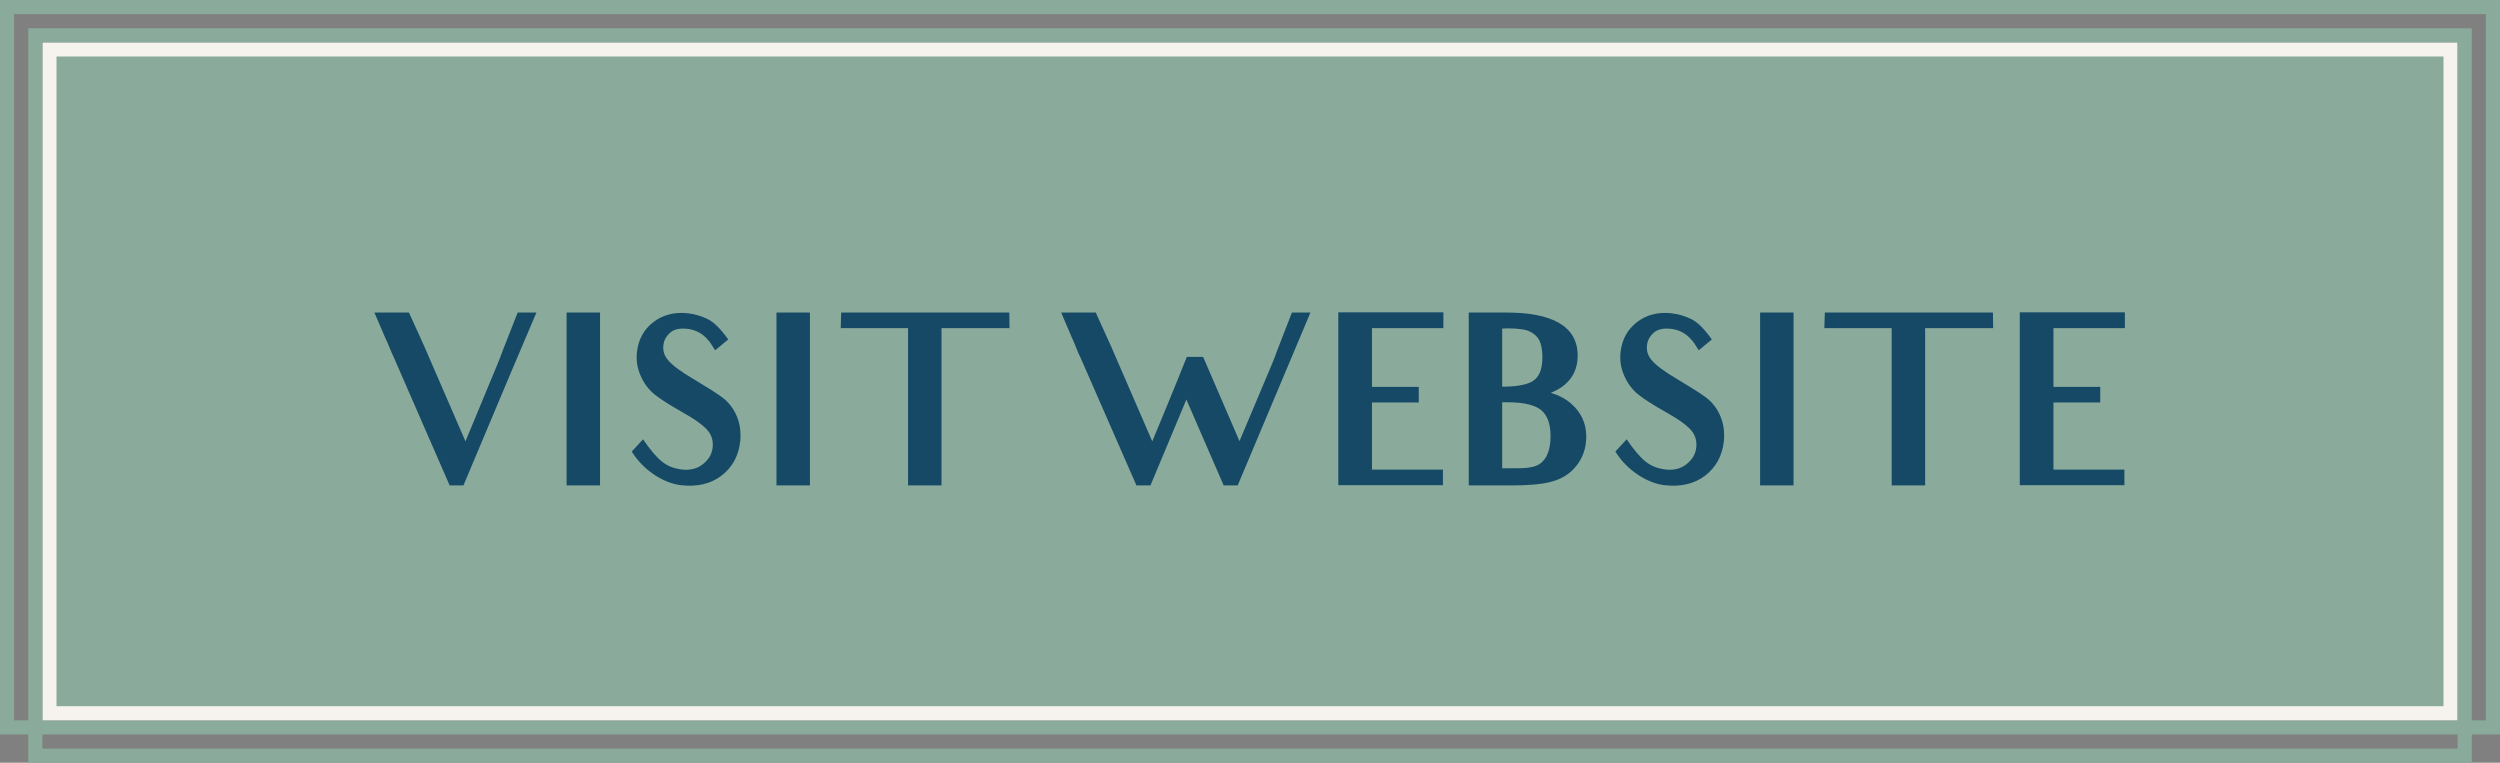
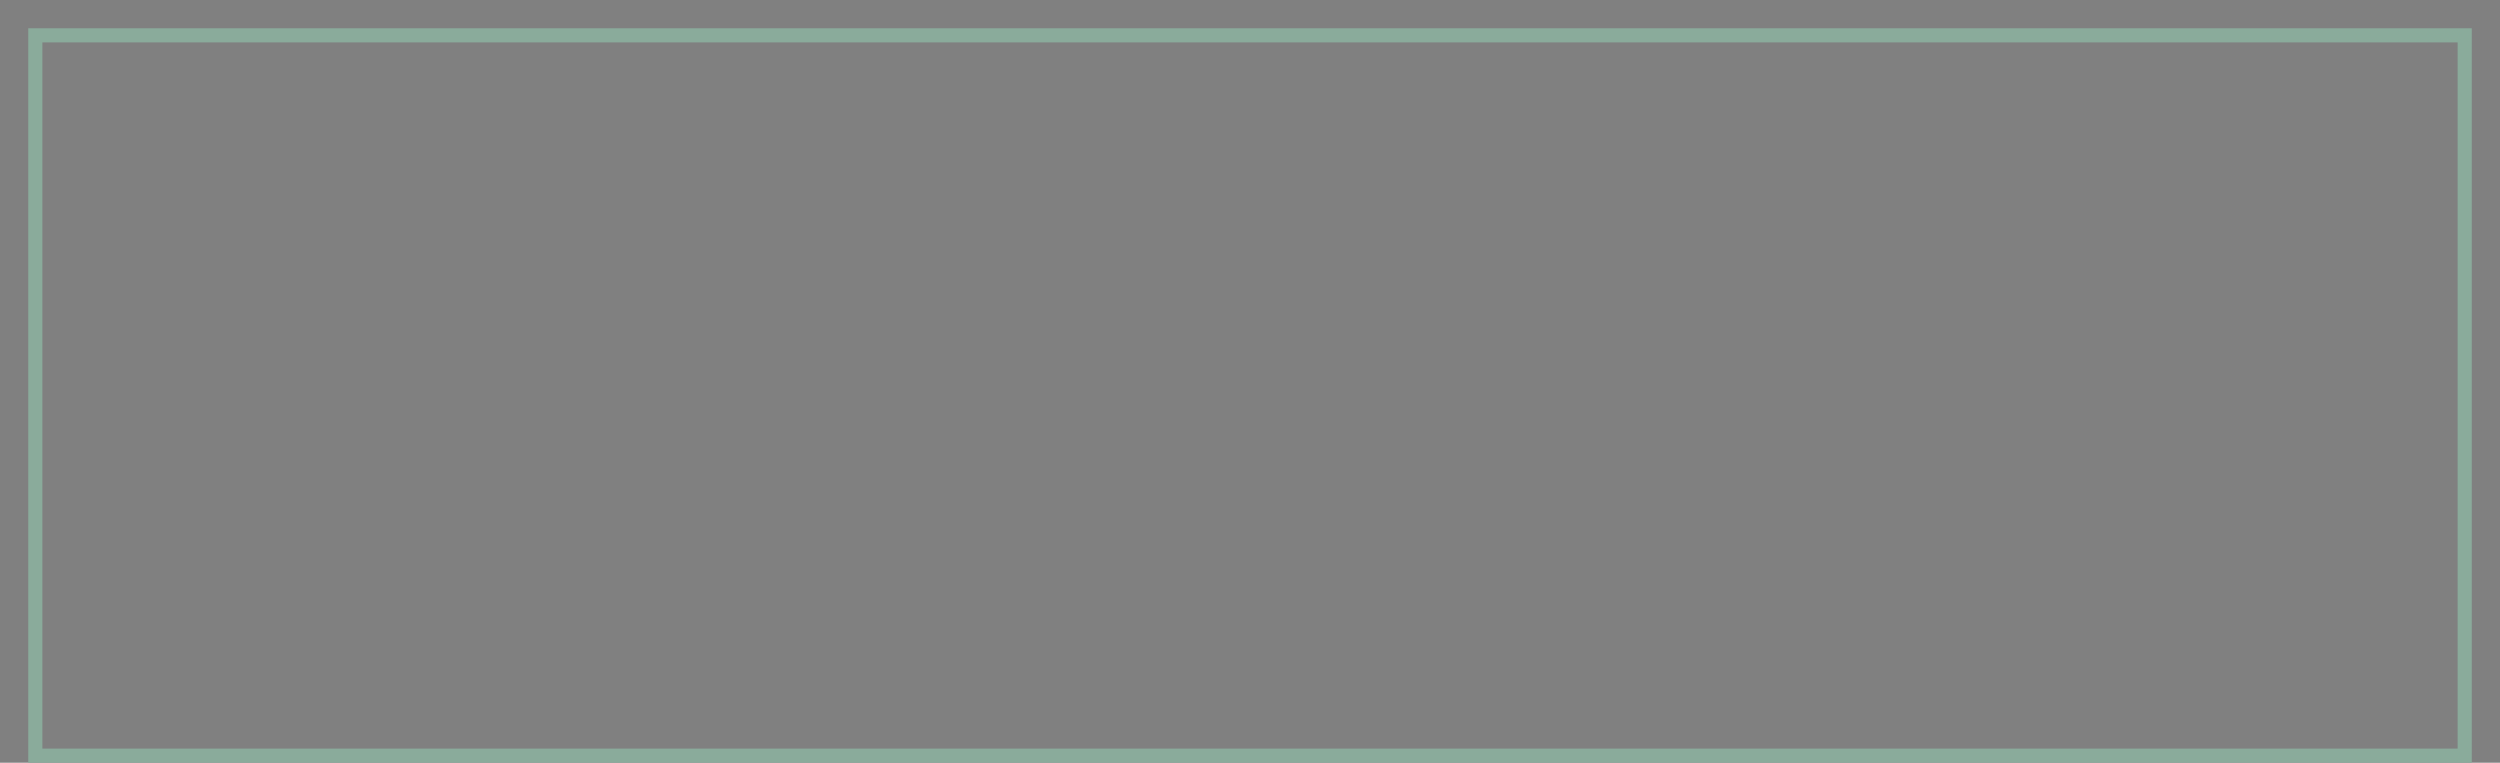
<svg xmlns="http://www.w3.org/2000/svg" width="177" height="54" viewBox="0 0 177 54" fill="none">
  <rect x="0" y="0" width="177" height="54" fill="#808080" stroke="none" />
-   <rect x="0.5" y="0.5" width="176" height="51" stroke="#8AAB9B" />
-   <rect x="3.5" y="3.5" width="170" height="47" fill="#8AAB9B" stroke="#F6F3EF" />
  <rect x="2.5" y="2.5" width="172" height="51" stroke="#8AAB9B" />
-   <path d="M37.979 22.128L36.251 26.192L32.811 34.368H31.835L27.851 25.232L27.739 24.992C27.675 24.848 27.595 24.656 27.499 24.416C27.435 24.256 27.355 24.08 27.291 23.952L26.507 22.128H28.955L30.043 24.528L32.955 31.248L35.211 25.808C35.371 25.424 35.499 25.088 35.595 24.816L36.651 22.128H37.979ZM42.483 34.368H40.115V31.008V25.344V22.128H42.483V25.344V31.008V34.368ZM51.08 33.68C50.296 34.272 49.336 34.48 48.216 34.352C47.032 34.224 45.56 33.328 44.728 31.968L45.528 31.104C46.6 32.656 47.176 33.072 48.2 33.232C48.872 33.328 49.4 33.168 49.784 32.848C50.2 32.512 50.408 32.128 50.456 31.68C50.504 31.216 50.392 30.832 50.12 30.496C49.832 30.144 49.256 29.712 48.312 29.184C47.464 28.704 46.824 28.304 46.376 27.952C45.912 27.584 45.576 27.12 45.352 26.592C45.112 26.048 45.032 25.488 45.096 24.928C45.192 24.048 45.576 23.328 46.264 22.8C46.936 22.288 47.752 22.08 48.664 22.176C49.16 22.224 49.64 22.368 50.072 22.576C50.536 22.8 50.968 23.216 51.56 24.032L50.632 24.8C50.328 24.32 50.248 24.192 50.136 24.08C49.736 23.6 49.24 23.344 48.648 23.28C48.056 23.216 47.672 23.344 47.432 23.568C47.144 23.824 47 24.128 46.968 24.448C46.92 24.848 47.032 25.2 47.32 25.52C47.608 25.872 48.216 26.32 49.144 26.864C50.056 27.408 50.712 27.824 51.128 28.128C51.576 28.464 51.928 28.912 52.152 29.44C52.392 30 52.472 30.592 52.408 31.248C52.296 32.272 51.848 33.088 51.08 33.68ZM57.343 34.368H54.975V31.008V25.344V22.128H57.343V25.344V31.008V34.368ZM71.475 23.232H68.195H66.659V30.96V34.368H64.291V30.96V23.232H62.963H59.523L59.555 22.128H71.459L71.475 23.232ZM92.78 22.128L91.068 26.192L87.628 34.368H86.636L83.996 28.288L81.452 34.368H80.46L76.476 25.264L76.364 25.04C76.3 24.896 76.22 24.688 76.124 24.448C76.06 24.288 75.98 24.096 75.916 23.968L75.132 22.128H77.58L78.668 24.528L81.58 31.248C83.276 27.184 84.028 25.264 84.028 25.264H85.18L87.756 31.232L90.028 25.84C90.188 25.472 90.316 25.12 90.412 24.848L91.468 22.128H92.78ZM102.191 23.232H98.303H97.135V25.344V25.68V27.392H97.935H100.447V28.496H97.983H97.135V29.552V29.808V30.24V31.04V33.248H98.271H102.159V34.352H94.751V31.04V30.24V29.552V25.328V22.112H102.191V23.232ZM109.139 29.056C108.723 28.704 107.971 28.48 106.707 28.48C106.611 28.48 106.483 28.48 106.355 28.48V33.152H107.443C108.323 33.152 108.867 33.04 109.203 32.688C109.571 32.32 109.779 31.744 109.779 30.864C109.779 29.984 109.539 29.408 109.139 29.056ZM108.979 24.08C108.835 23.824 108.627 23.632 108.339 23.488C108.083 23.344 107.571 23.248 106.739 23.248C106.627 23.248 106.483 23.264 106.355 23.264V27.376H106.419C107.619 27.376 108.323 27.168 108.659 26.88C108.995 26.592 109.203 26.096 109.203 25.296C109.203 24.736 109.107 24.336 108.979 24.08ZM111.587 33.008C111.107 33.6 110.483 33.952 109.747 34.128C109.043 34.304 108.115 34.368 106.995 34.368H103.987V22.128H106.659C109.779 22.128 111.699 23.024 111.699 25.184C111.699 26.032 111.395 26.72 110.771 27.248C110.499 27.472 110.179 27.664 109.795 27.808C110.371 27.984 110.851 28.24 111.235 28.576C111.955 29.2 112.307 29.984 112.307 30.912C112.307 31.712 112.067 32.416 111.587 33.008ZM120.72 33.68C119.936 34.272 118.976 34.48 117.856 34.352C116.672 34.224 115.2 33.328 114.368 31.968L115.168 31.104C116.24 32.656 116.816 33.072 117.84 33.232C118.512 33.328 119.04 33.168 119.424 32.848C119.84 32.512 120.048 32.128 120.096 31.68C120.144 31.216 120.032 30.832 119.76 30.496C119.472 30.144 118.896 29.712 117.952 29.184C117.104 28.704 116.464 28.304 116.016 27.952C115.552 27.584 115.216 27.12 114.992 26.592C114.752 26.048 114.672 25.488 114.736 24.928C114.832 24.048 115.216 23.328 115.904 22.8C116.576 22.288 117.392 22.08 118.304 22.176C118.8 22.224 119.28 22.368 119.712 22.576C120.176 22.8 120.608 23.216 121.2 24.032L120.272 24.8C119.968 24.32 119.888 24.192 119.776 24.08C119.376 23.6 118.88 23.344 118.288 23.28C117.696 23.216 117.312 23.344 117.072 23.568C116.784 23.824 116.64 24.128 116.608 24.448C116.56 24.848 116.672 25.2 116.96 25.52C117.248 25.872 117.856 26.32 118.784 26.864C119.696 27.408 120.352 27.824 120.768 28.128C121.216 28.464 121.568 28.912 121.792 29.44C122.032 30 122.112 30.592 122.048 31.248C121.936 32.272 121.488 33.088 120.72 33.68ZM126.983 34.368H124.615V31.008V25.344V22.128H126.983V25.344V31.008V34.368ZM141.116 23.232H137.836H136.3V30.96V34.368H133.932V30.96V23.232H132.604H129.164L129.196 22.128H141.1L141.116 23.232ZM150.441 23.232H146.553H145.385V25.344V25.68V27.392H146.185H148.697V28.496H146.233H145.385V29.552V29.808V30.24V31.04V33.248H146.521H150.409V34.352H143.001V31.04V30.24V29.552V25.328V22.112H150.441V23.232Z" fill="#154966" />
</svg>